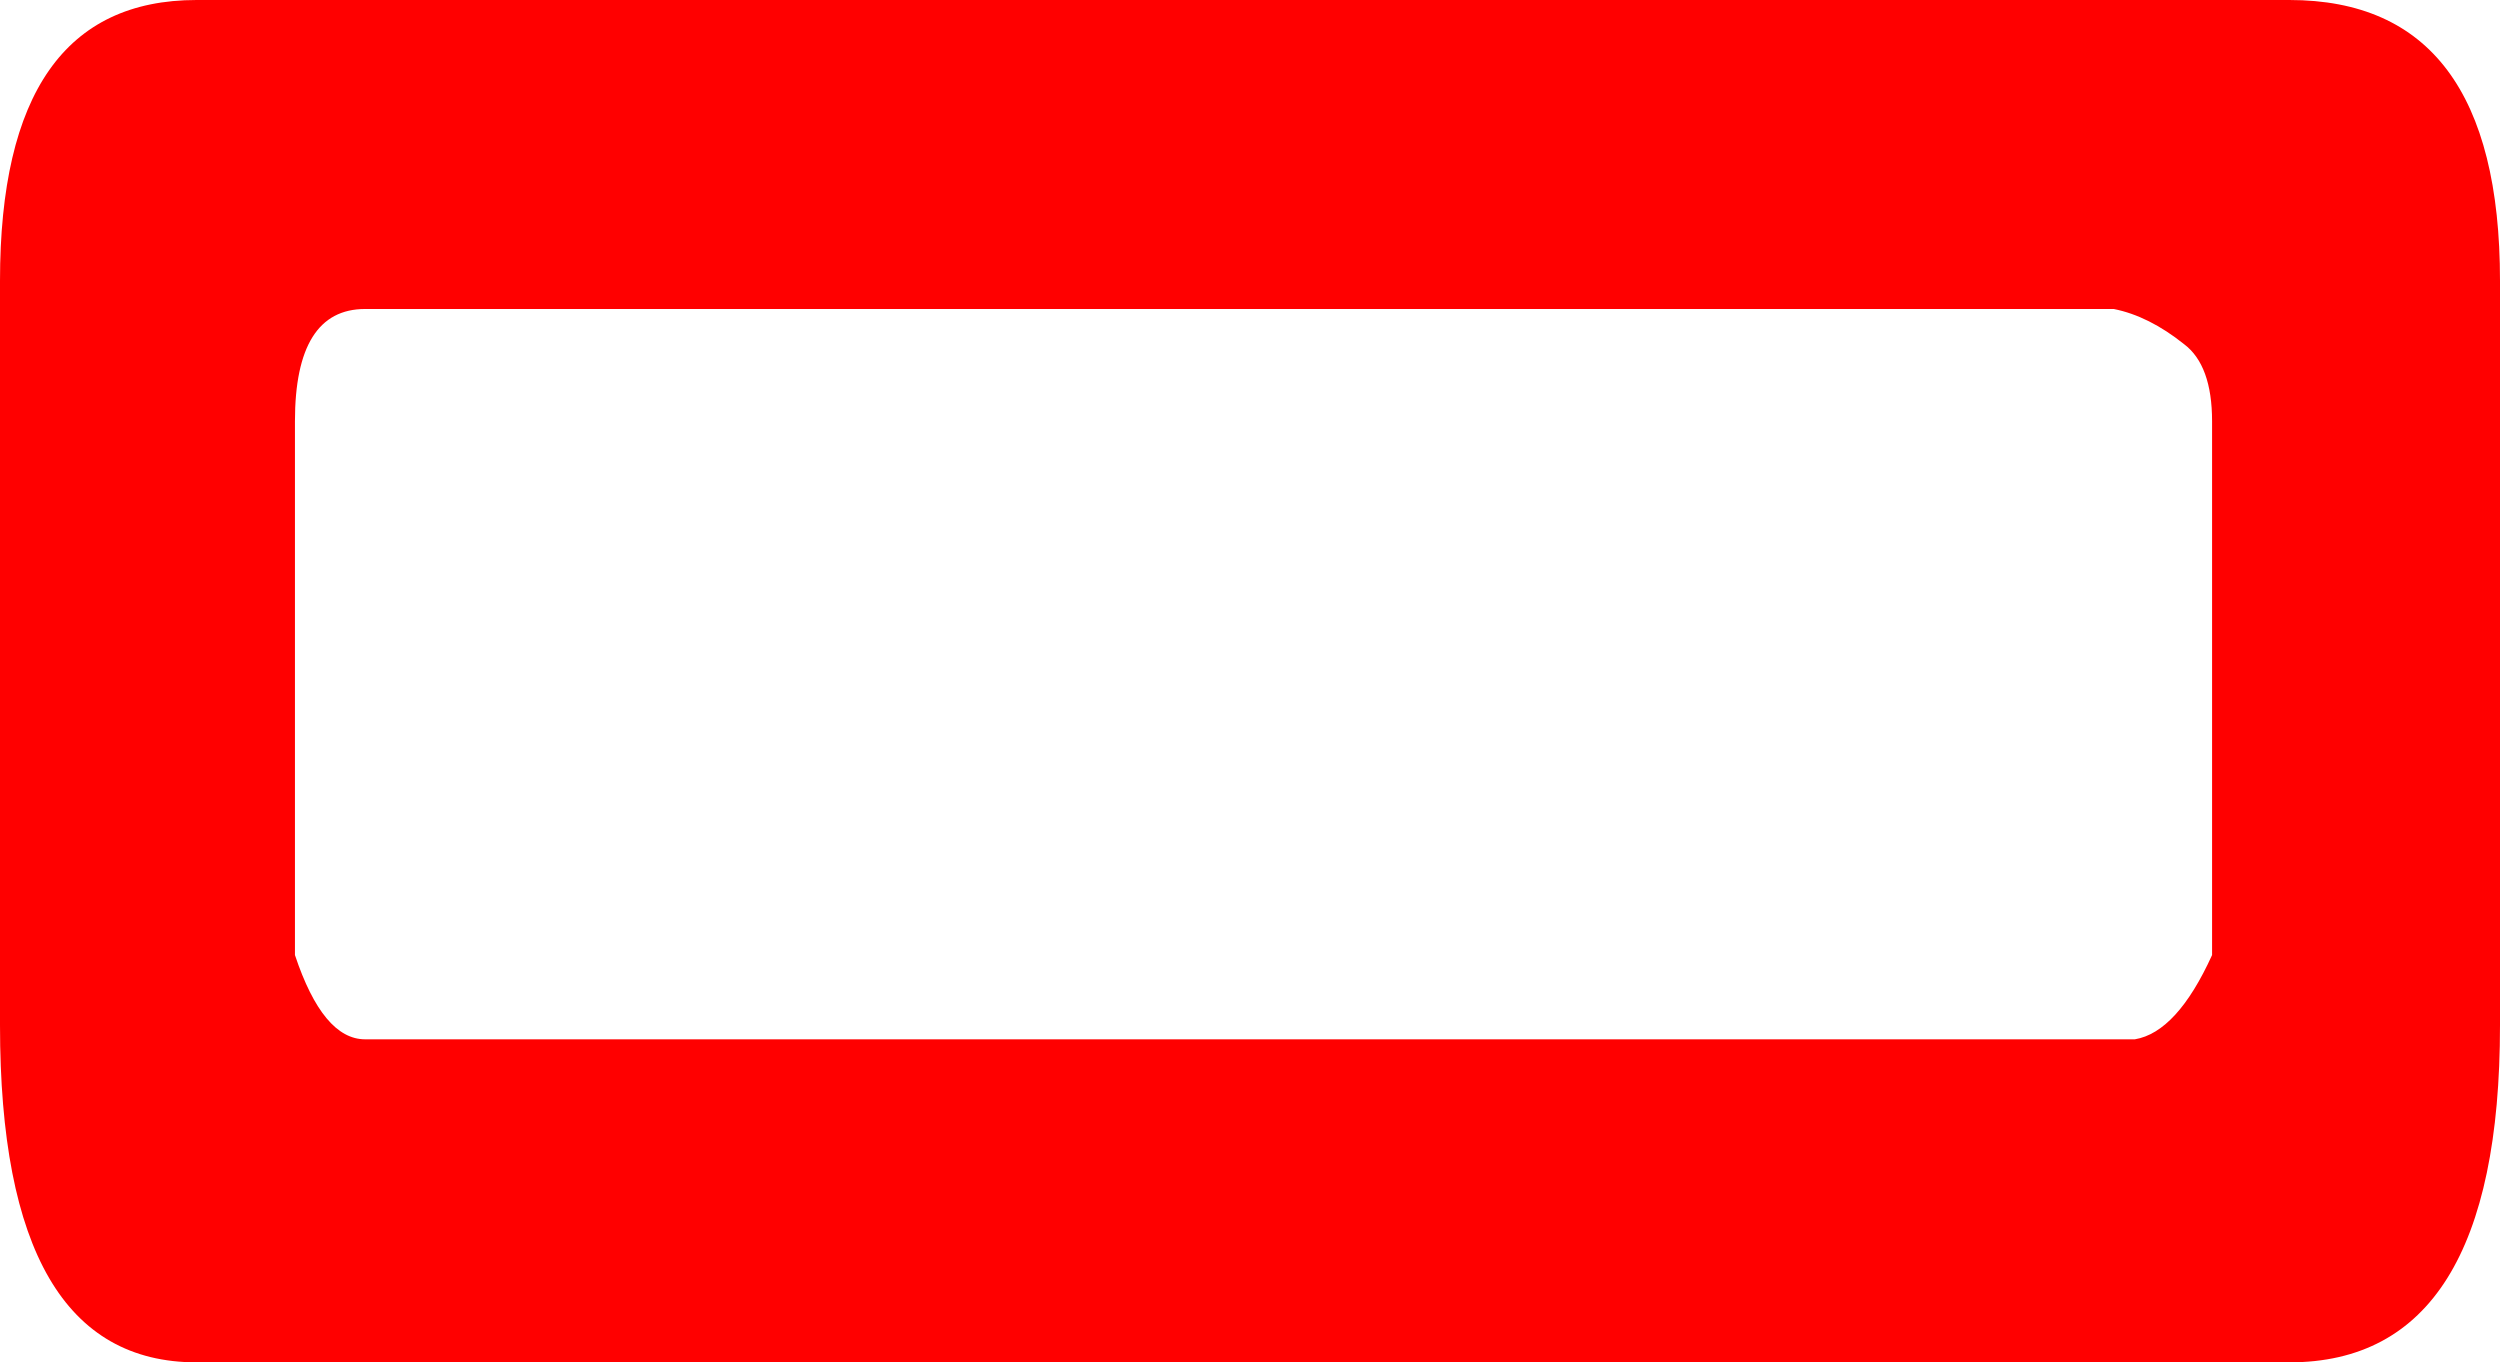
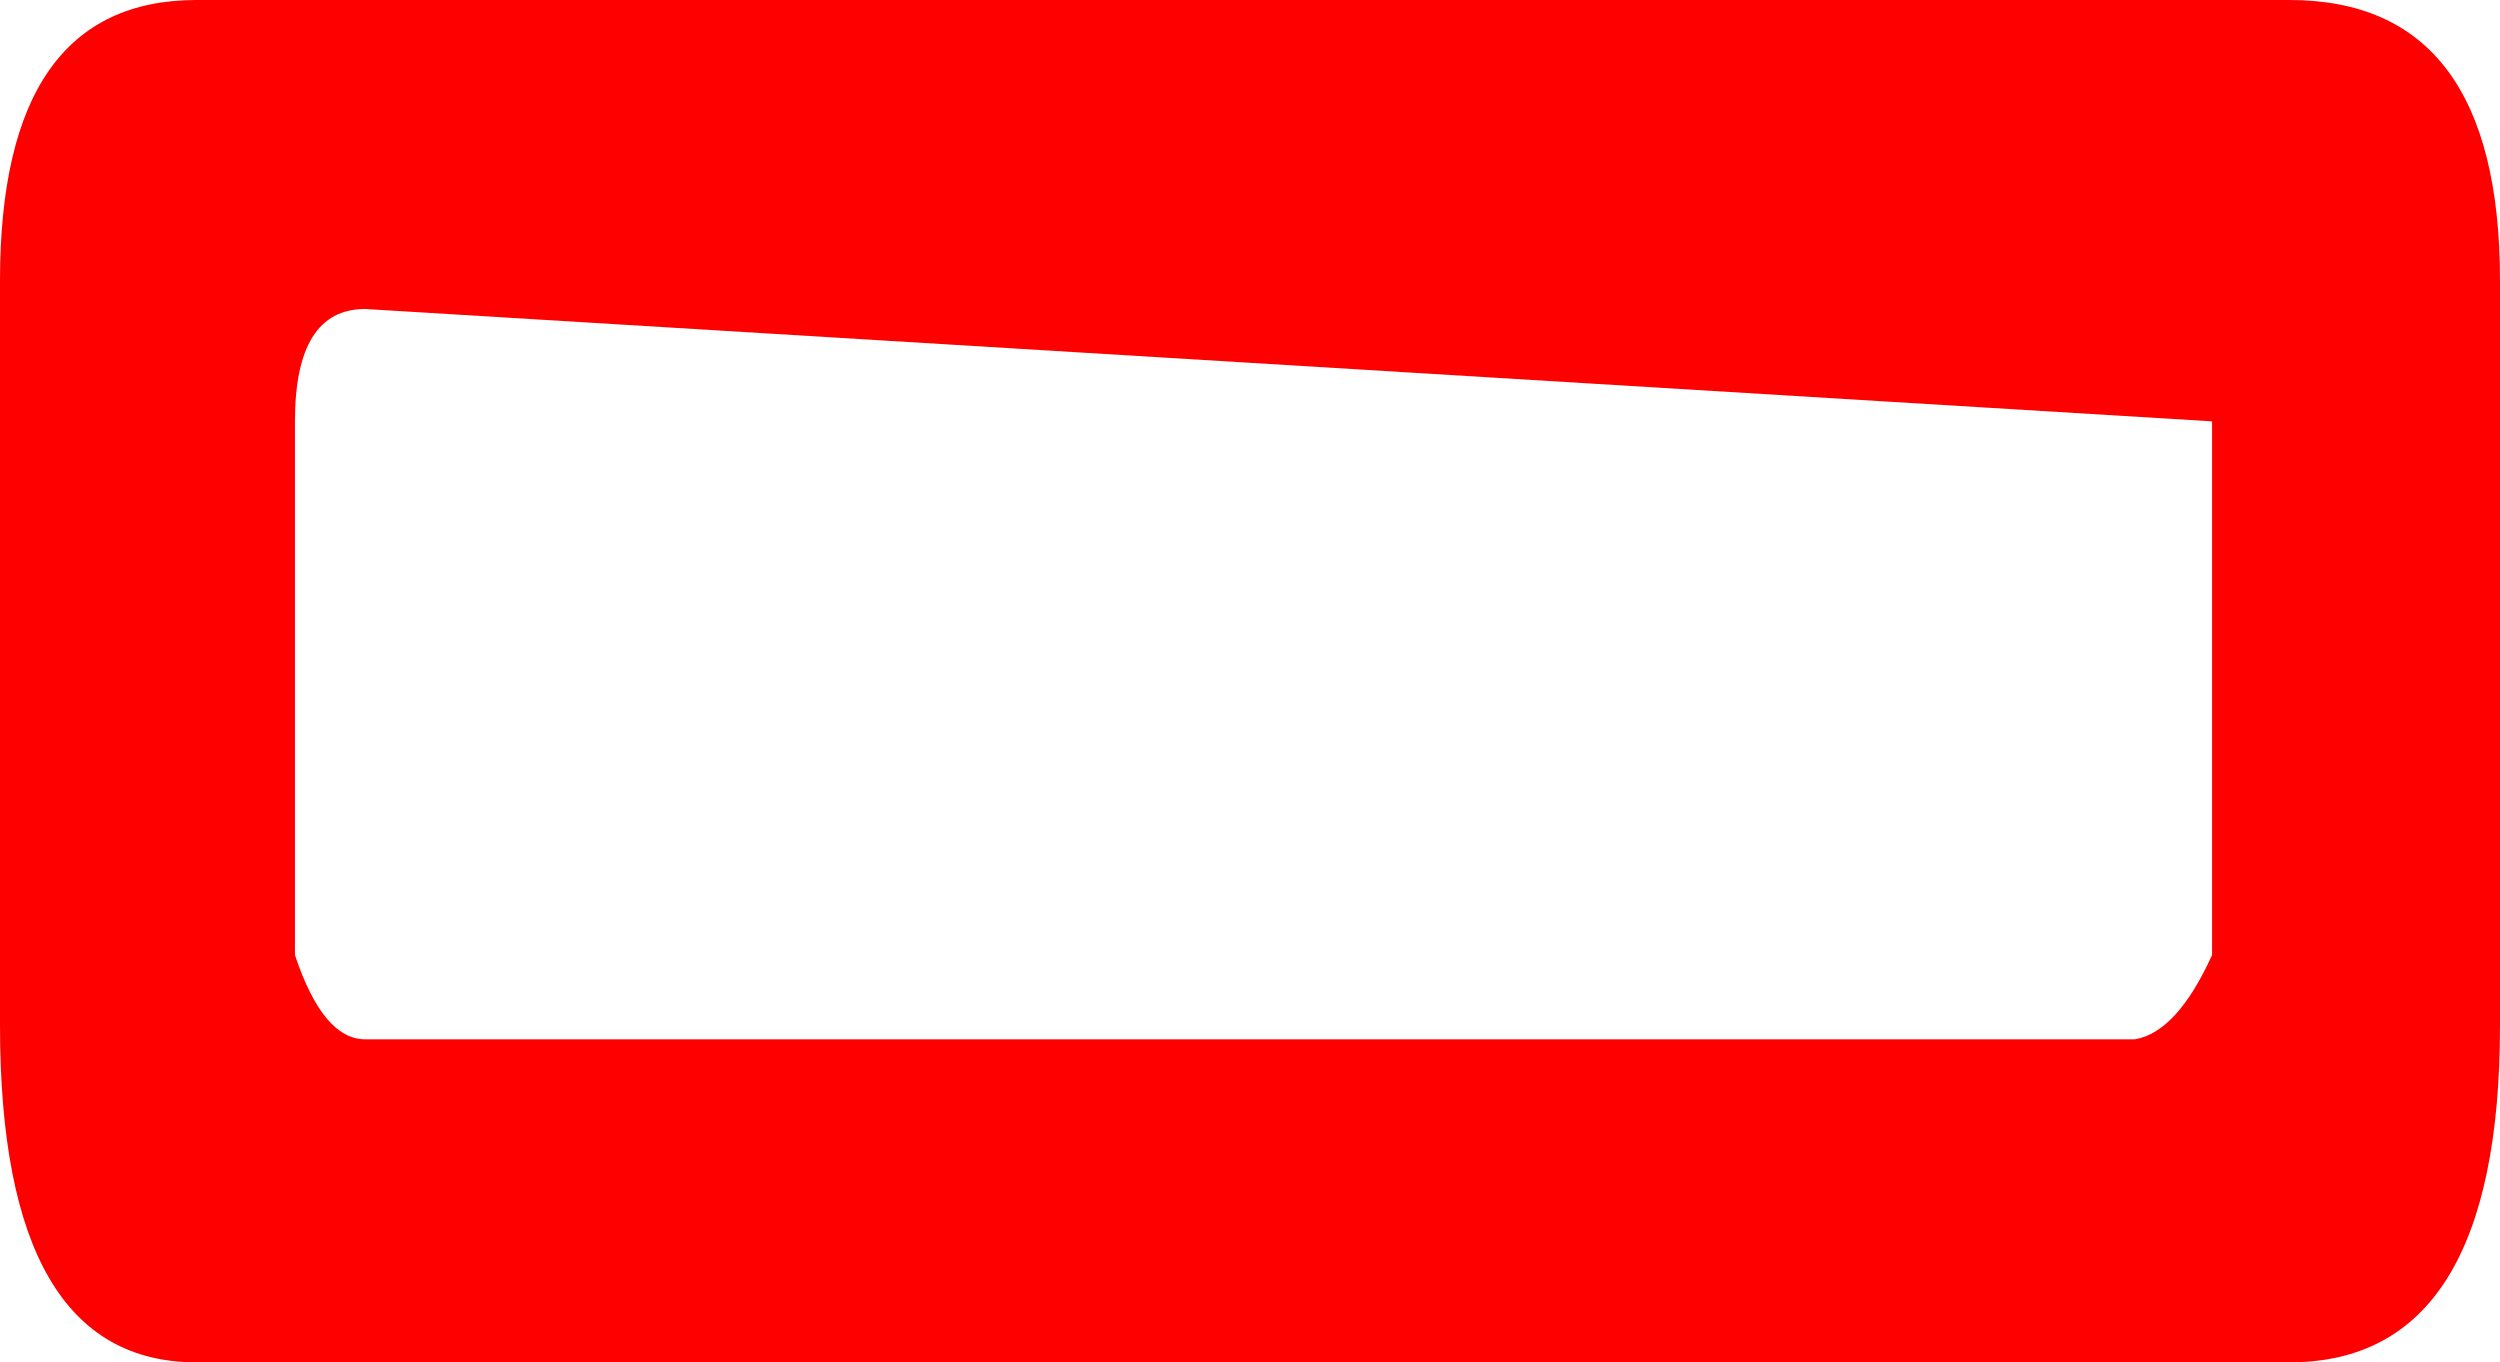
<svg xmlns="http://www.w3.org/2000/svg" height="9.7px" width="17.8px">
  <g transform="matrix(1.0, 0.0, 0.0, 1.0, 8.9, 4.85)">
-     <path d="M6.85 1.95 L6.85 -1.85 Q6.85 -2.25 6.65 -2.4 6.4 -2.6 6.15 -2.65 L-6.3 -2.65 Q-6.8 -2.65 -6.8 -1.85 L-6.8 1.95 Q-6.6 2.55 -6.3 2.55 L-0.3 2.55 6.3 2.55 Q6.6 2.5 6.85 1.95 M7.15 4.85 L-7.5 4.85 Q-8.9 4.85 -8.9 2.45 L-8.9 -2.85 Q-8.9 -4.85 -7.5 -4.85 L7.4 -4.85 Q8.9 -4.85 8.9 -2.85 L8.9 2.45 Q8.9 4.85 7.4 4.85 L7.15 4.85" fill="#ff0000" fill-rule="evenodd" stroke="none" />
+     <path d="M6.85 1.95 L6.85 -1.85 L-6.3 -2.65 Q-6.8 -2.65 -6.8 -1.85 L-6.8 1.95 Q-6.6 2.55 -6.3 2.55 L-0.3 2.55 6.3 2.55 Q6.6 2.5 6.85 1.95 M7.15 4.85 L-7.5 4.85 Q-8.9 4.85 -8.9 2.45 L-8.9 -2.85 Q-8.9 -4.85 -7.5 -4.85 L7.4 -4.85 Q8.9 -4.85 8.9 -2.85 L8.9 2.45 Q8.9 4.85 7.4 4.85 L7.15 4.85" fill="#ff0000" fill-rule="evenodd" stroke="none" />
  </g>
</svg>